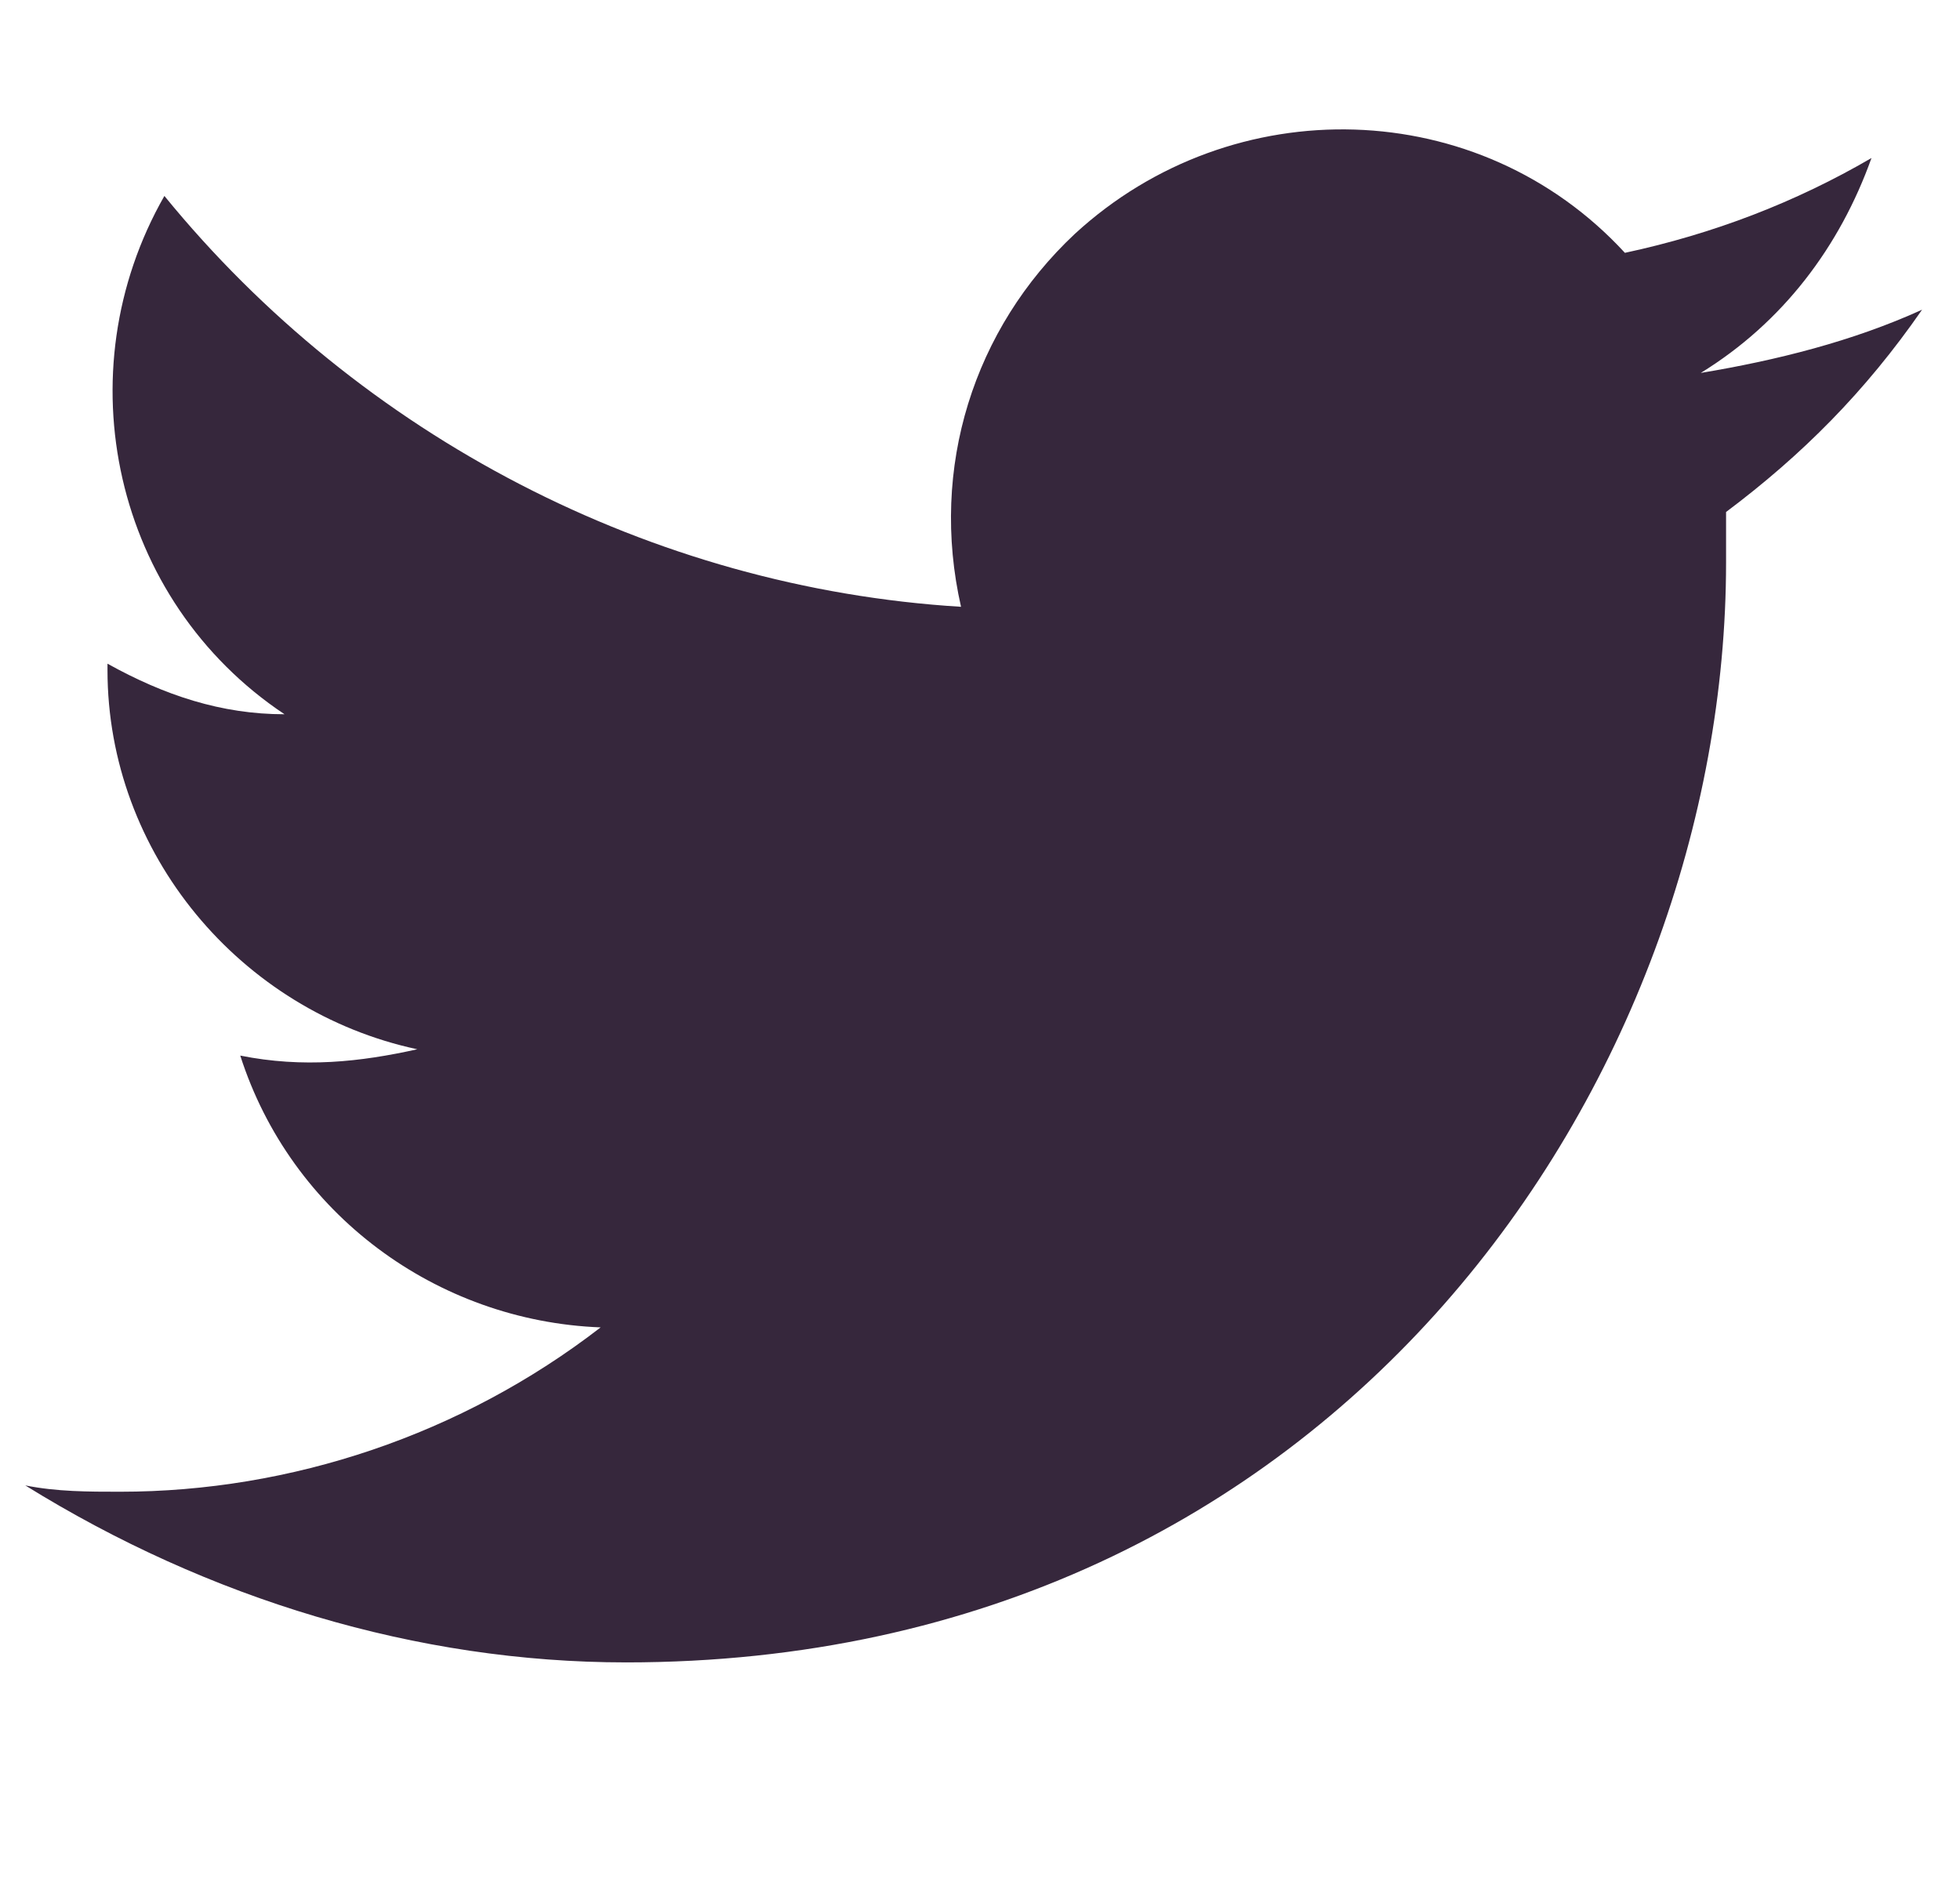
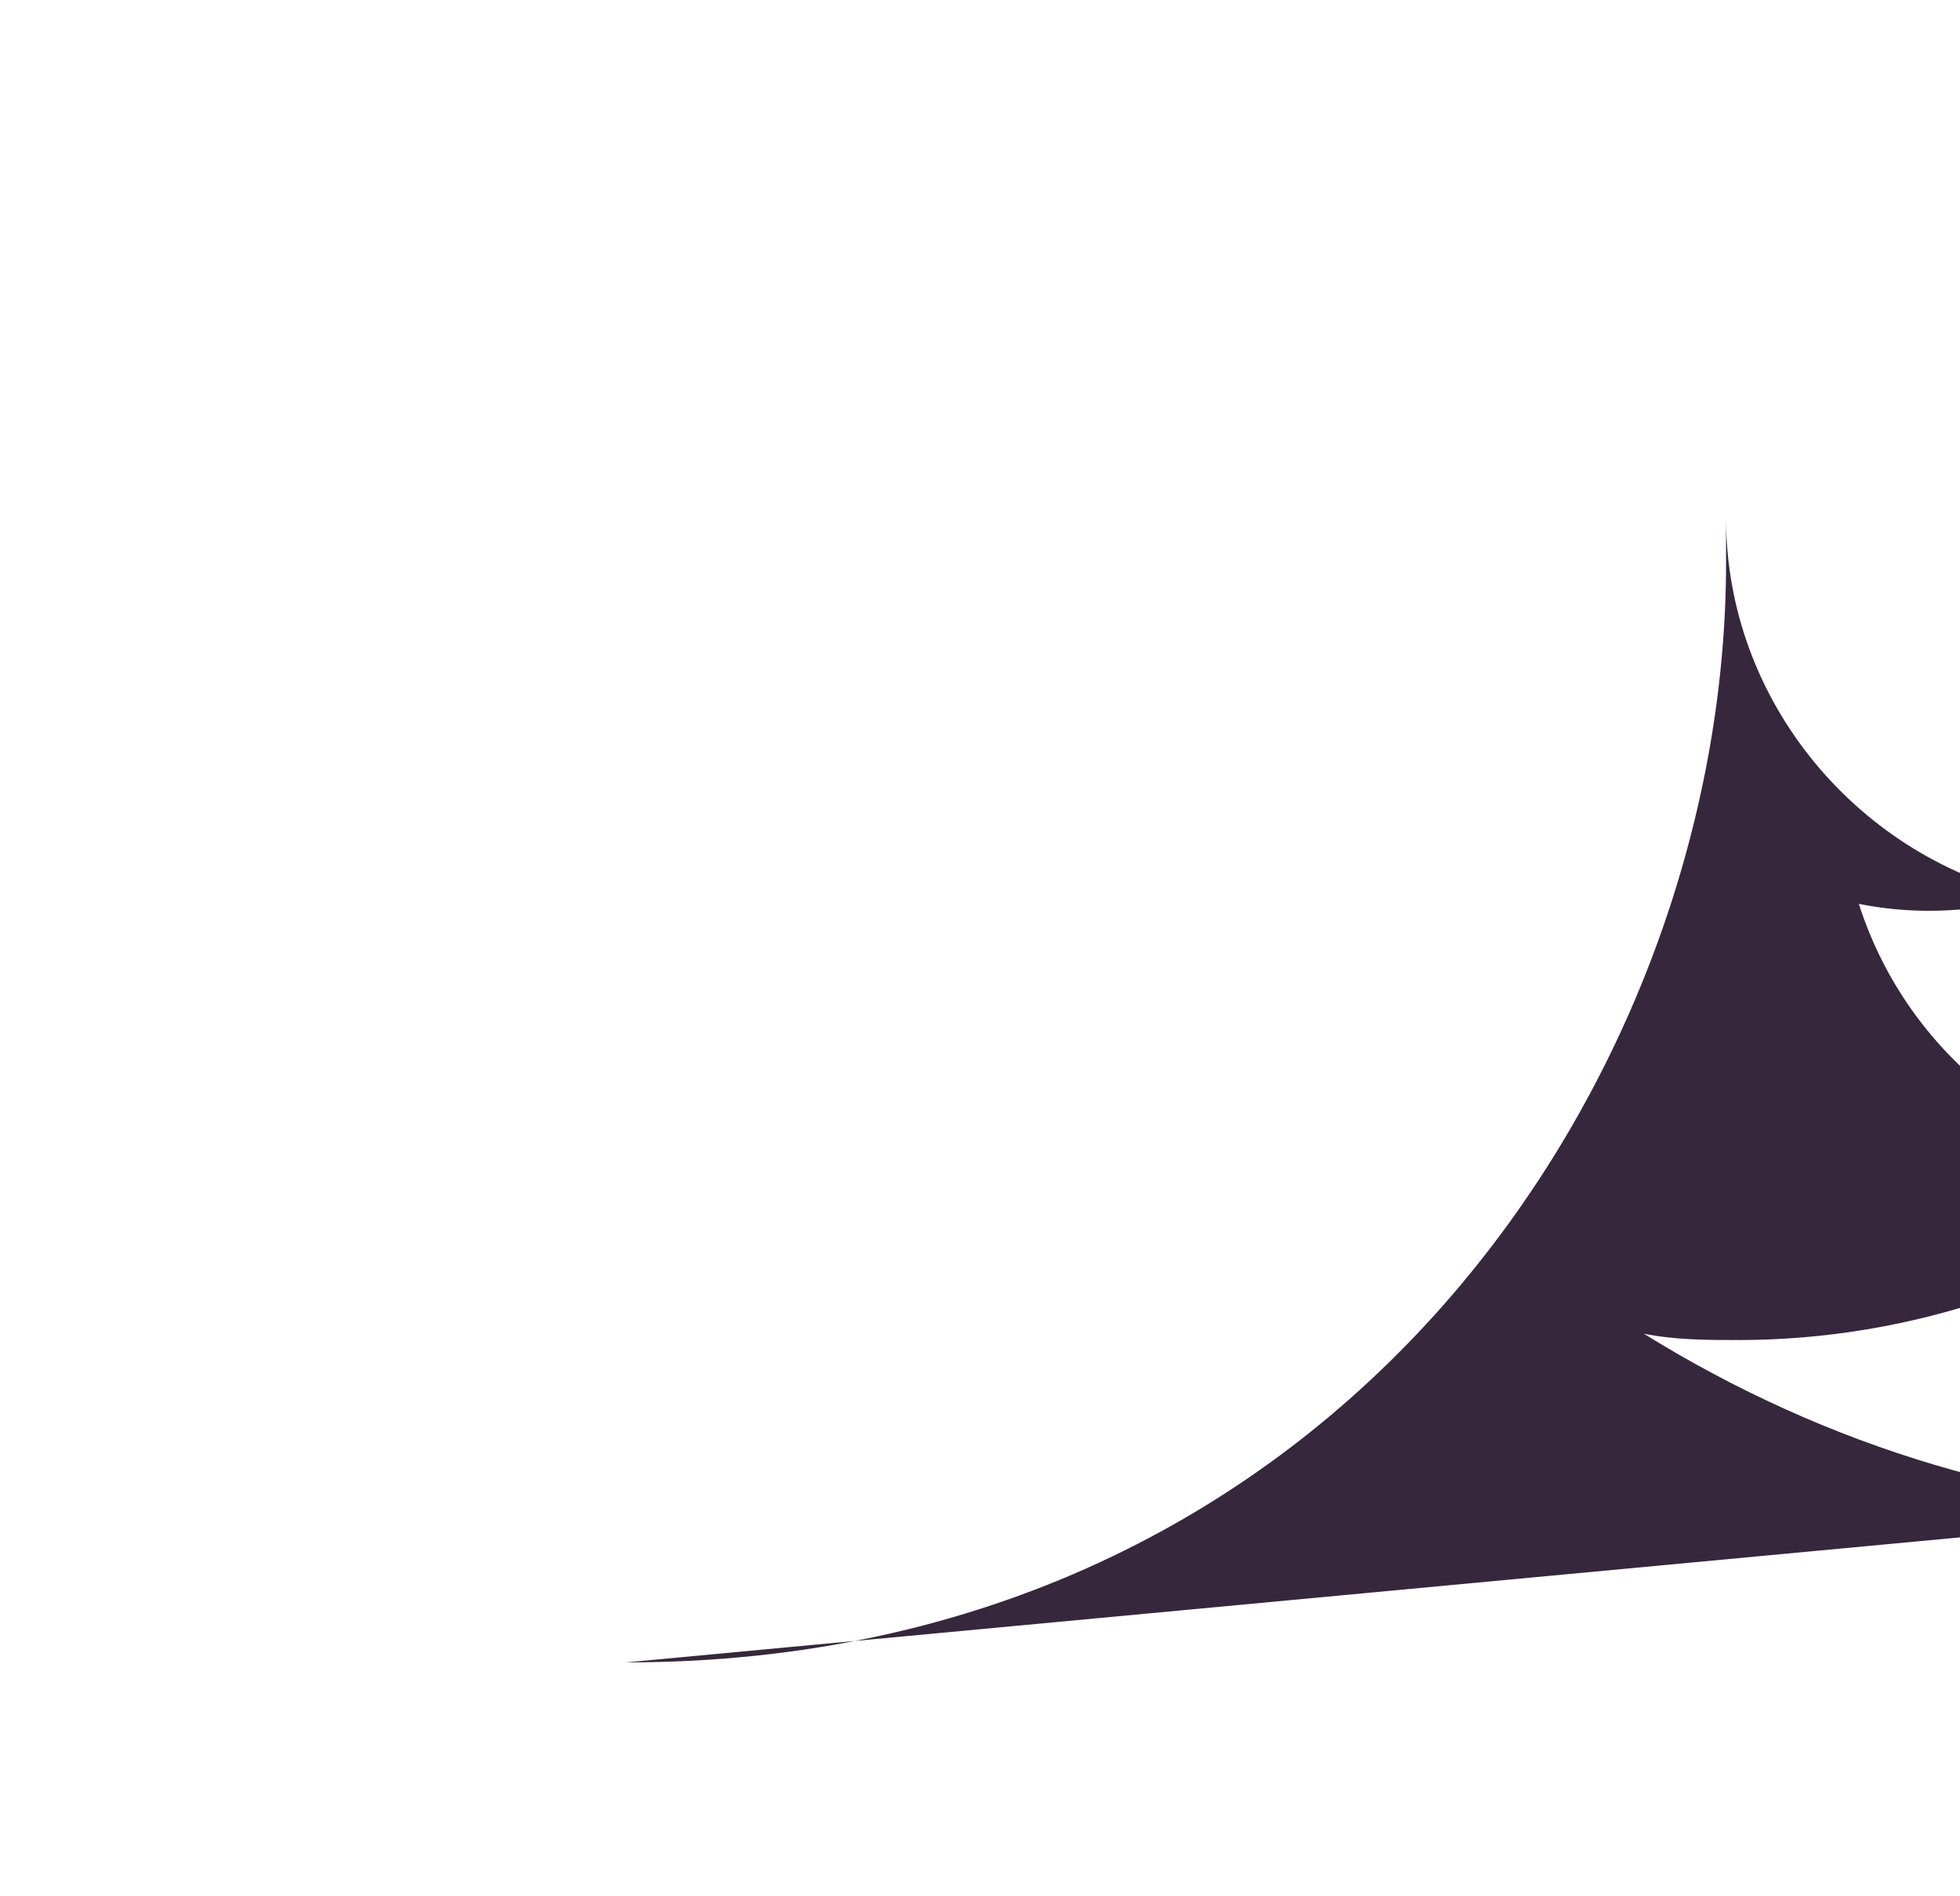
<svg xmlns="http://www.w3.org/2000/svg" viewBox="0 0 31 30" style="enable-background:new 0 0 31 30" xml:space="preserve">
-   <path d="M9.9 26.3c11.3 0 17.4-9.3 17.4-17.4v-.8c1.2-.9 2.2-1.9 3.1-3.2-1.1.5-2.3.8-3.5 1 1.3-.8 2.2-2 2.7-3.4-1.2.7-2.5 1.2-3.9 1.5-2.3-2.5-6.2-2.6-8.7-.3-1.6 1.5-2.3 3.7-1.8 5.9-4.9-.3-9.5-2.7-12.6-6.5-1.6 2.8-.8 6.4 1.9 8.2-1 0-1.9-.3-2.8-.8v.1c0 2.9 2.1 5.4 4.9 6-.9.2-1.8.3-2.8.1.8 2.5 3.1 4.2 5.7 4.3-2.2 1.7-4.9 2.6-7.6 2.6-.5 0-1 0-1.5-.1 2.9 1.8 6.2 2.8 9.5 2.8" style="fill:#36273c" />
+   <path d="M9.9 26.3c11.3 0 17.4-9.3 17.4-17.4v-.8v.1c0 2.9 2.1 5.4 4.9 6-.9.2-1.8.3-2.8.1.8 2.5 3.1 4.2 5.7 4.3-2.2 1.7-4.9 2.6-7.6 2.6-.5 0-1 0-1.5-.1 2.9 1.8 6.2 2.8 9.5 2.8" style="fill:#36273c" />
</svg>